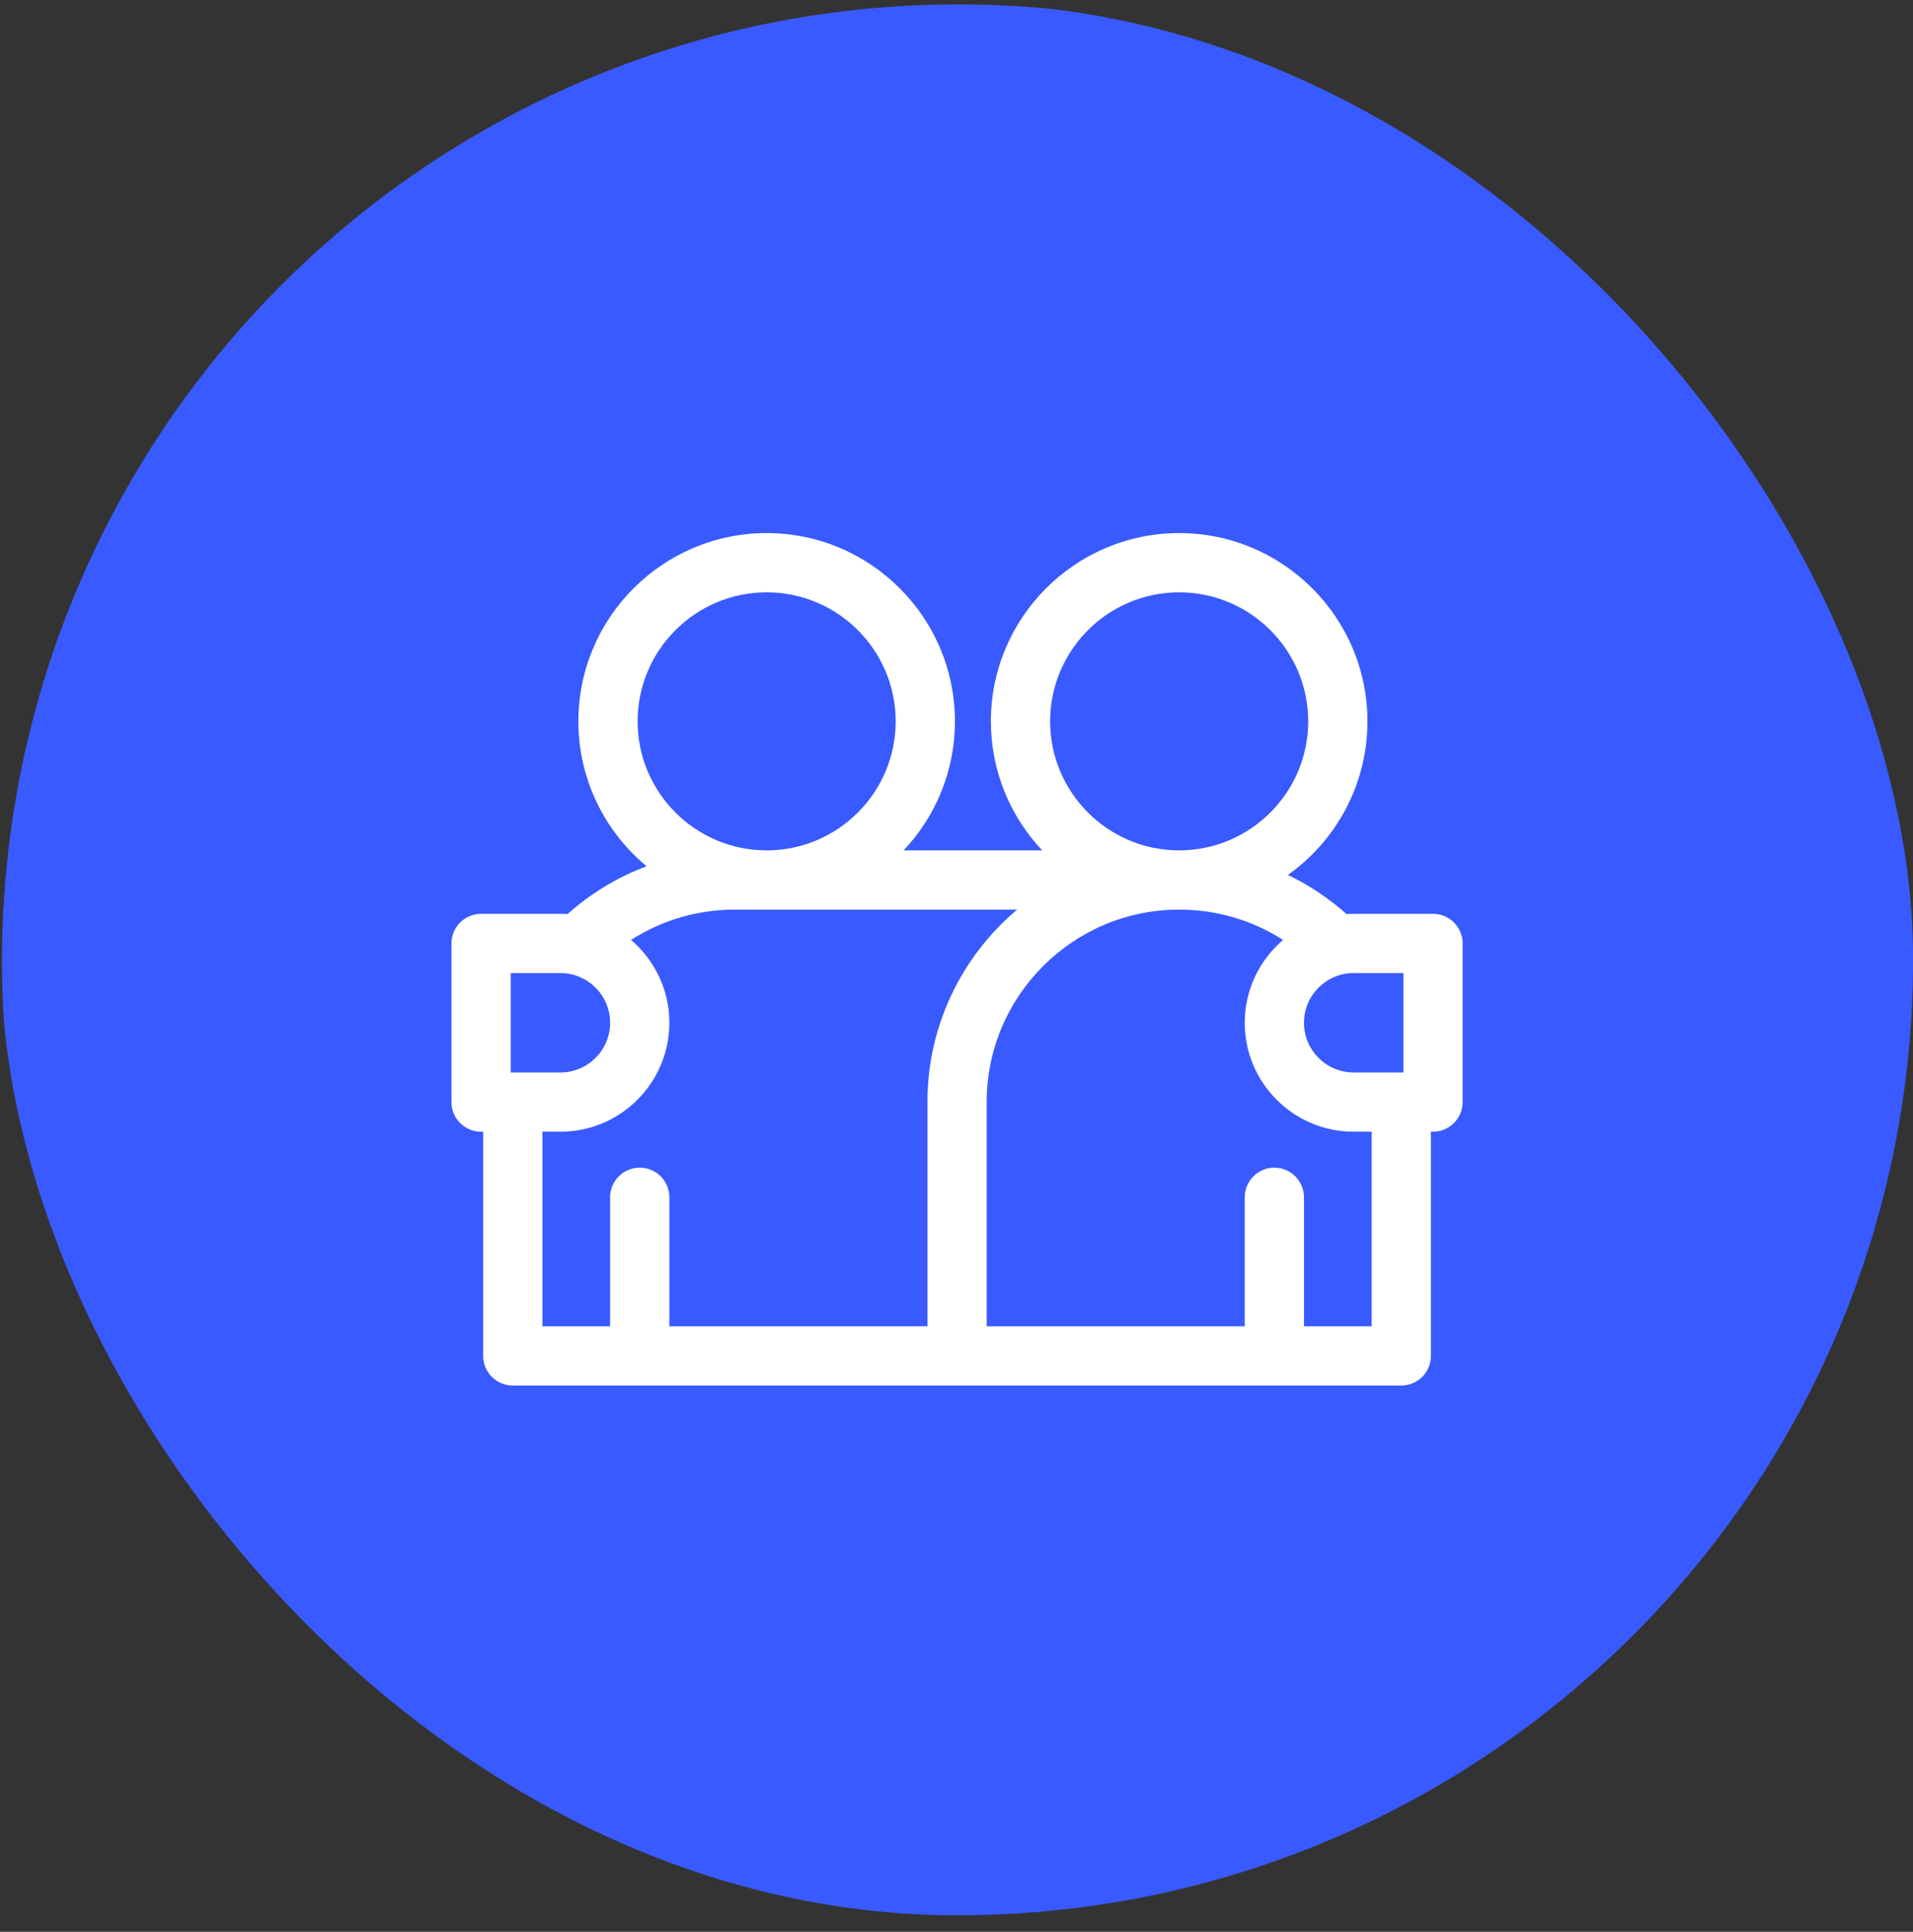
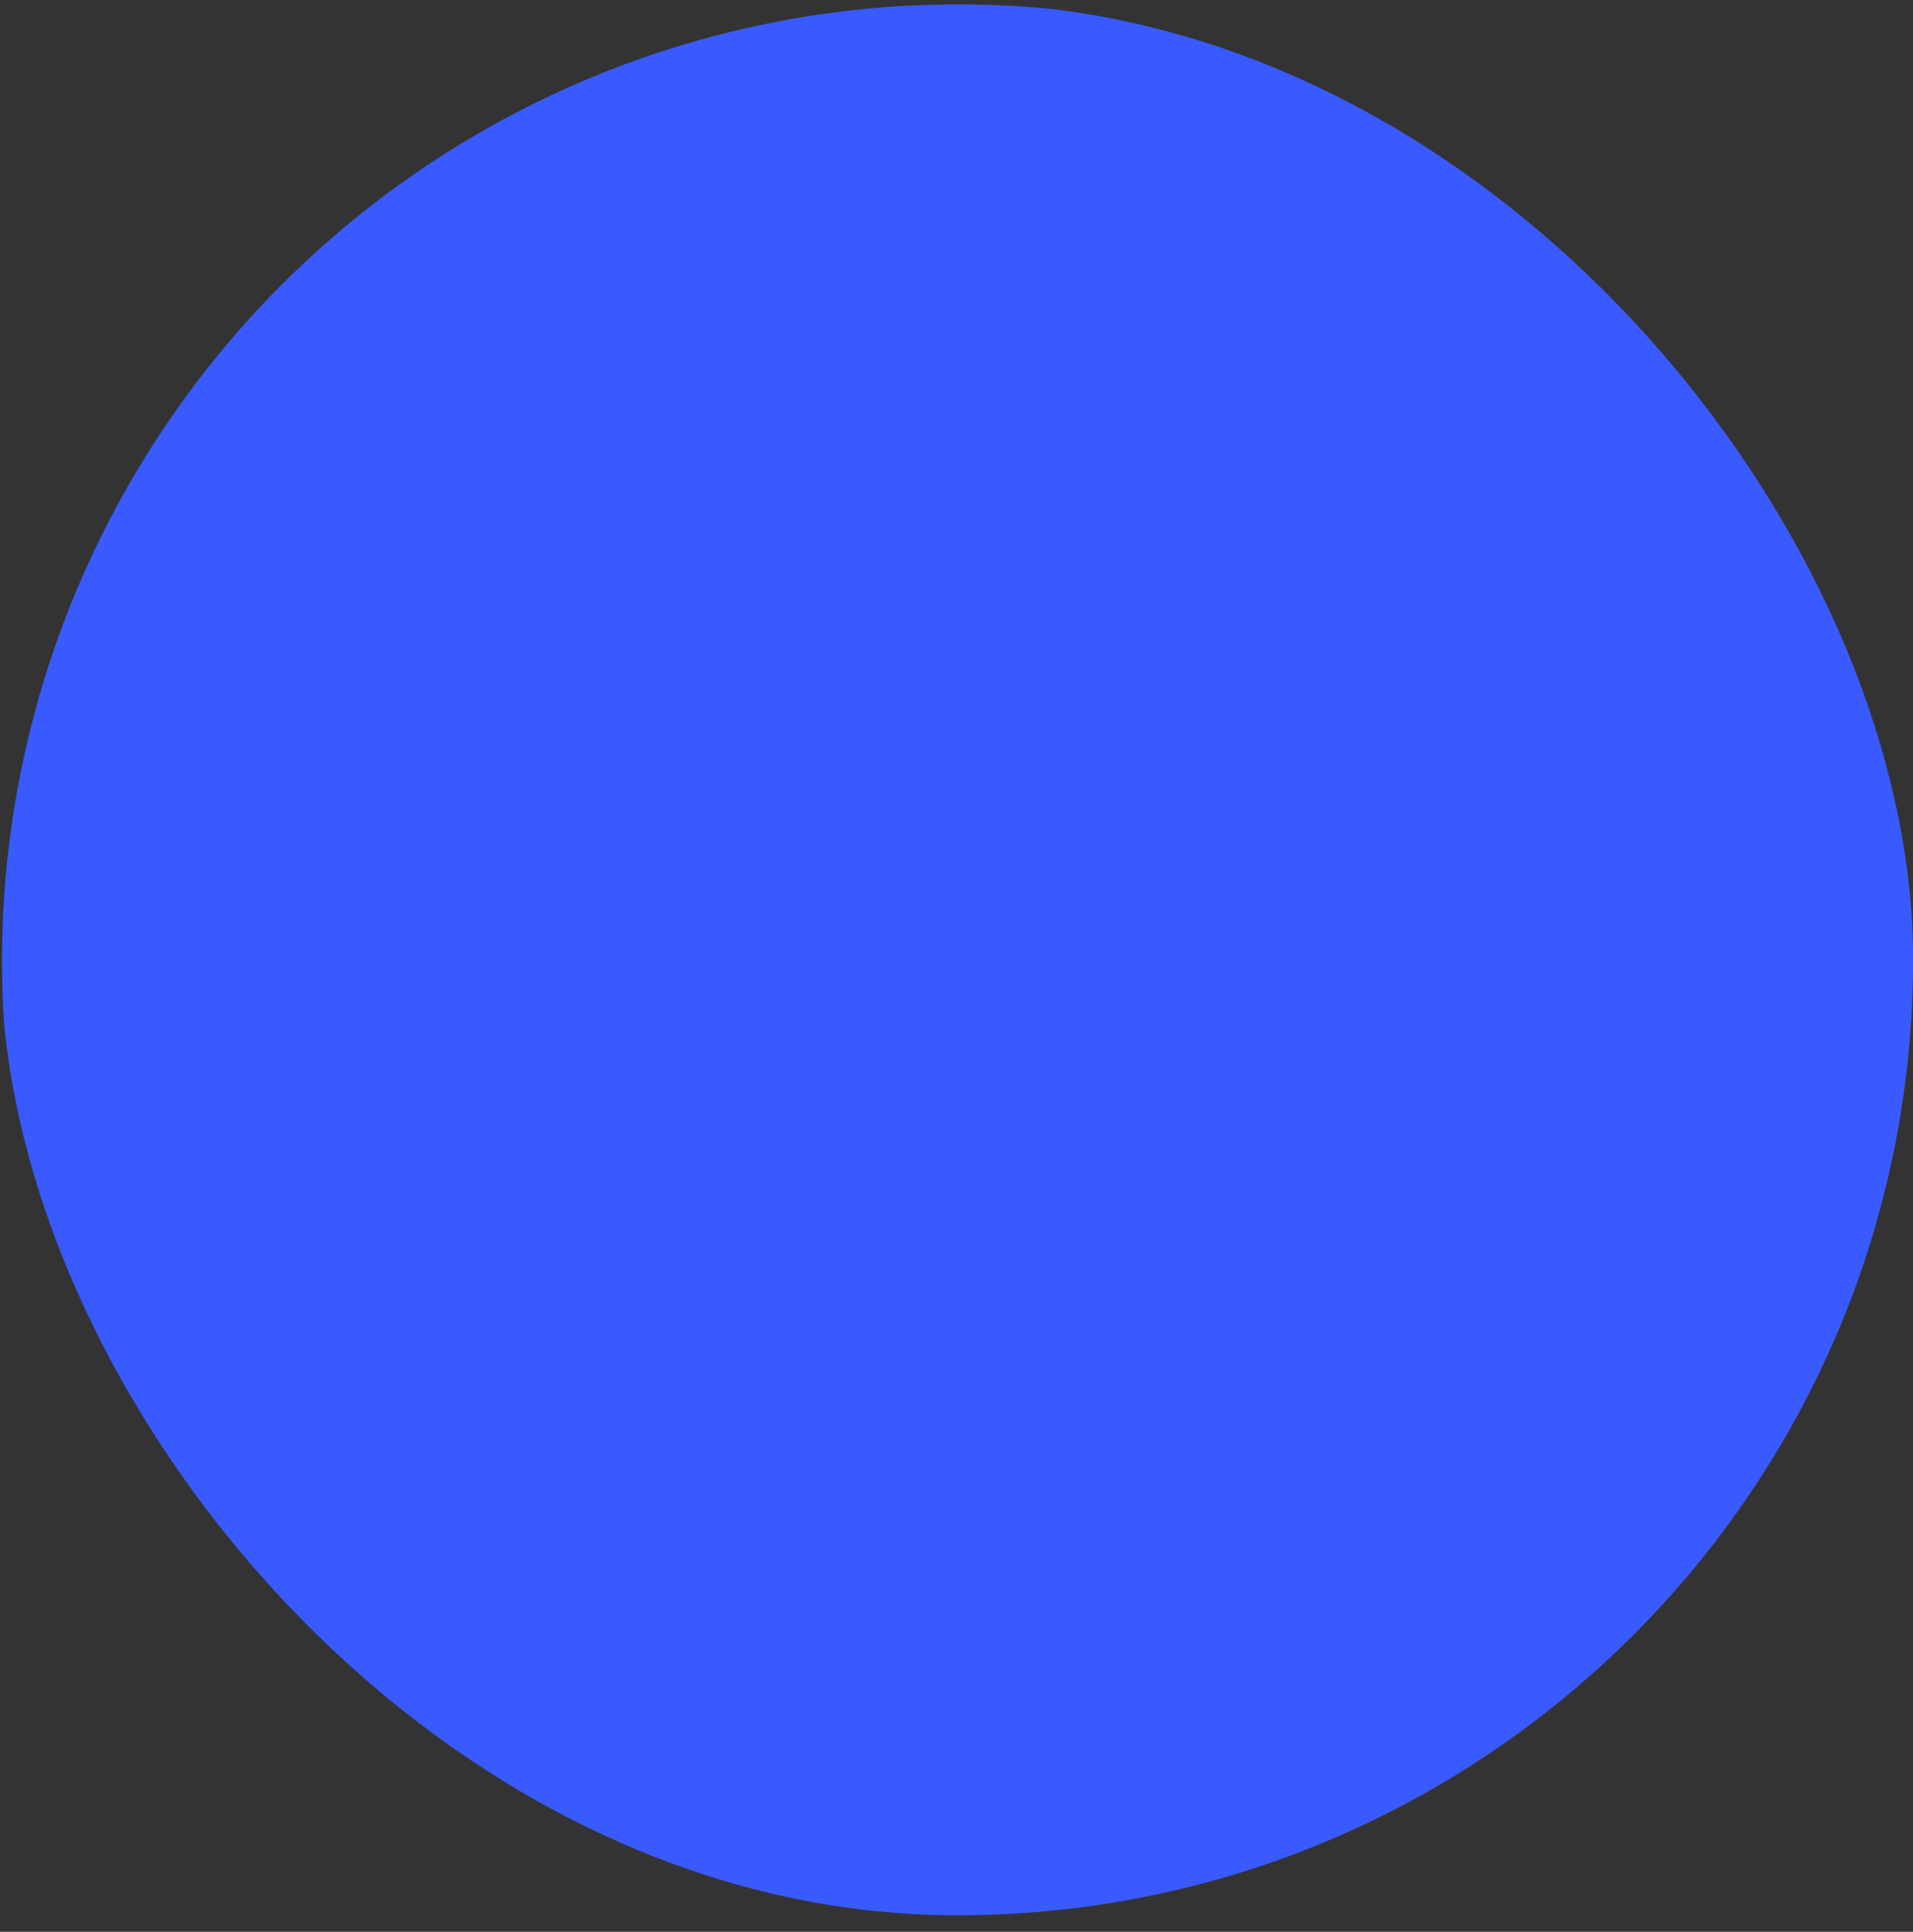
<svg xmlns="http://www.w3.org/2000/svg" width="101" height="102" viewBox="0 0 101 102" fill="none">
  <rect x="0" y="0" width="101" height="102" fill="#333333" stroke="none" />
  <g clip-path="url(#clip0_464_904)">
    <circle cx="50.583" cy="50.707" r="50.477" fill="#395AFF" />
-     <path d="M75.658 48.25H71.47C71.343 48.25 71.217 48.256 71.093 48.264C70.152 47.424 69.111 46.731 67.998 46.197C70.537 44.394 72.196 41.431 72.196 38.087C72.196 32.606 67.737 28.147 62.256 28.147C56.774 28.147 52.315 32.606 52.315 38.087C52.315 40.721 53.346 43.119 55.024 44.9H47.709C49.387 43.119 50.417 40.721 50.417 38.087C50.417 32.606 45.958 28.147 40.477 28.147C34.996 28.147 30.536 32.606 30.536 38.087C30.536 41.161 31.939 43.913 34.138 45.739C32.615 46.307 31.203 47.158 29.964 48.264C29.839 48.256 29.714 48.25 29.587 48.25H25.399C24.535 48.25 23.835 48.951 23.835 49.815V58.191C23.835 59.055 24.535 59.755 25.399 59.755H25.51V71.593C25.51 72.457 26.21 73.157 27.074 73.157H73.983C74.847 73.157 75.547 72.457 75.547 71.593V59.755H75.658C76.522 59.755 77.222 59.055 77.222 58.191V49.815C77.222 48.951 76.522 48.25 75.658 48.25ZM74.094 56.627H71.47C70.023 56.627 68.845 55.45 68.845 54.002C68.845 52.556 70.023 51.379 71.47 51.379H74.094V56.627ZM55.443 38.087C55.443 34.331 58.499 31.275 62.255 31.275C66.012 31.275 69.068 34.331 69.068 38.087C69.068 41.844 66.012 44.9 62.256 44.9C58.499 44.9 55.443 41.844 55.443 38.087ZM40.477 31.275C44.233 31.275 47.289 34.331 47.289 38.087C47.289 41.843 44.233 44.9 40.477 44.9C36.72 44.9 33.664 41.844 33.664 38.087C33.664 34.331 36.72 31.275 40.477 31.275ZM26.963 51.379H29.587C31.034 51.379 32.212 52.556 32.212 54.003C32.212 55.45 31.034 56.627 29.587 56.627H26.963V51.379ZM28.639 59.755H29.587C32.759 59.755 35.34 57.175 35.34 54.002C35.34 52.246 34.547 50.672 33.303 49.616H33.34C34.956 48.582 36.836 48.028 38.802 48.028H53.701C50.806 50.468 48.965 54.118 48.965 58.191V70.029H35.34V63.217C35.34 62.353 34.639 61.653 33.776 61.653C32.912 61.653 32.211 62.353 32.211 63.217V70.029H28.639V59.755ZM72.419 70.029H68.845V63.217C68.845 62.353 68.145 61.653 67.281 61.653C66.418 61.653 65.717 62.353 65.717 63.217V70.029H52.093V58.191C52.093 52.587 56.652 48.028 62.256 48.028C64.23 48.028 66.118 48.587 67.739 49.63C66.503 50.686 65.718 52.254 65.718 54.003C65.718 57.175 68.298 59.755 71.47 59.755H72.419V70.029Z" fill="white" />
  </g>
  <defs>
    <clipPath id="clip0_464_904">
      <rect x="0.051" y="0.175" width="100.954" height="100.954" rx="50.477" fill="white" />
    </clipPath>
  </defs>
</svg>